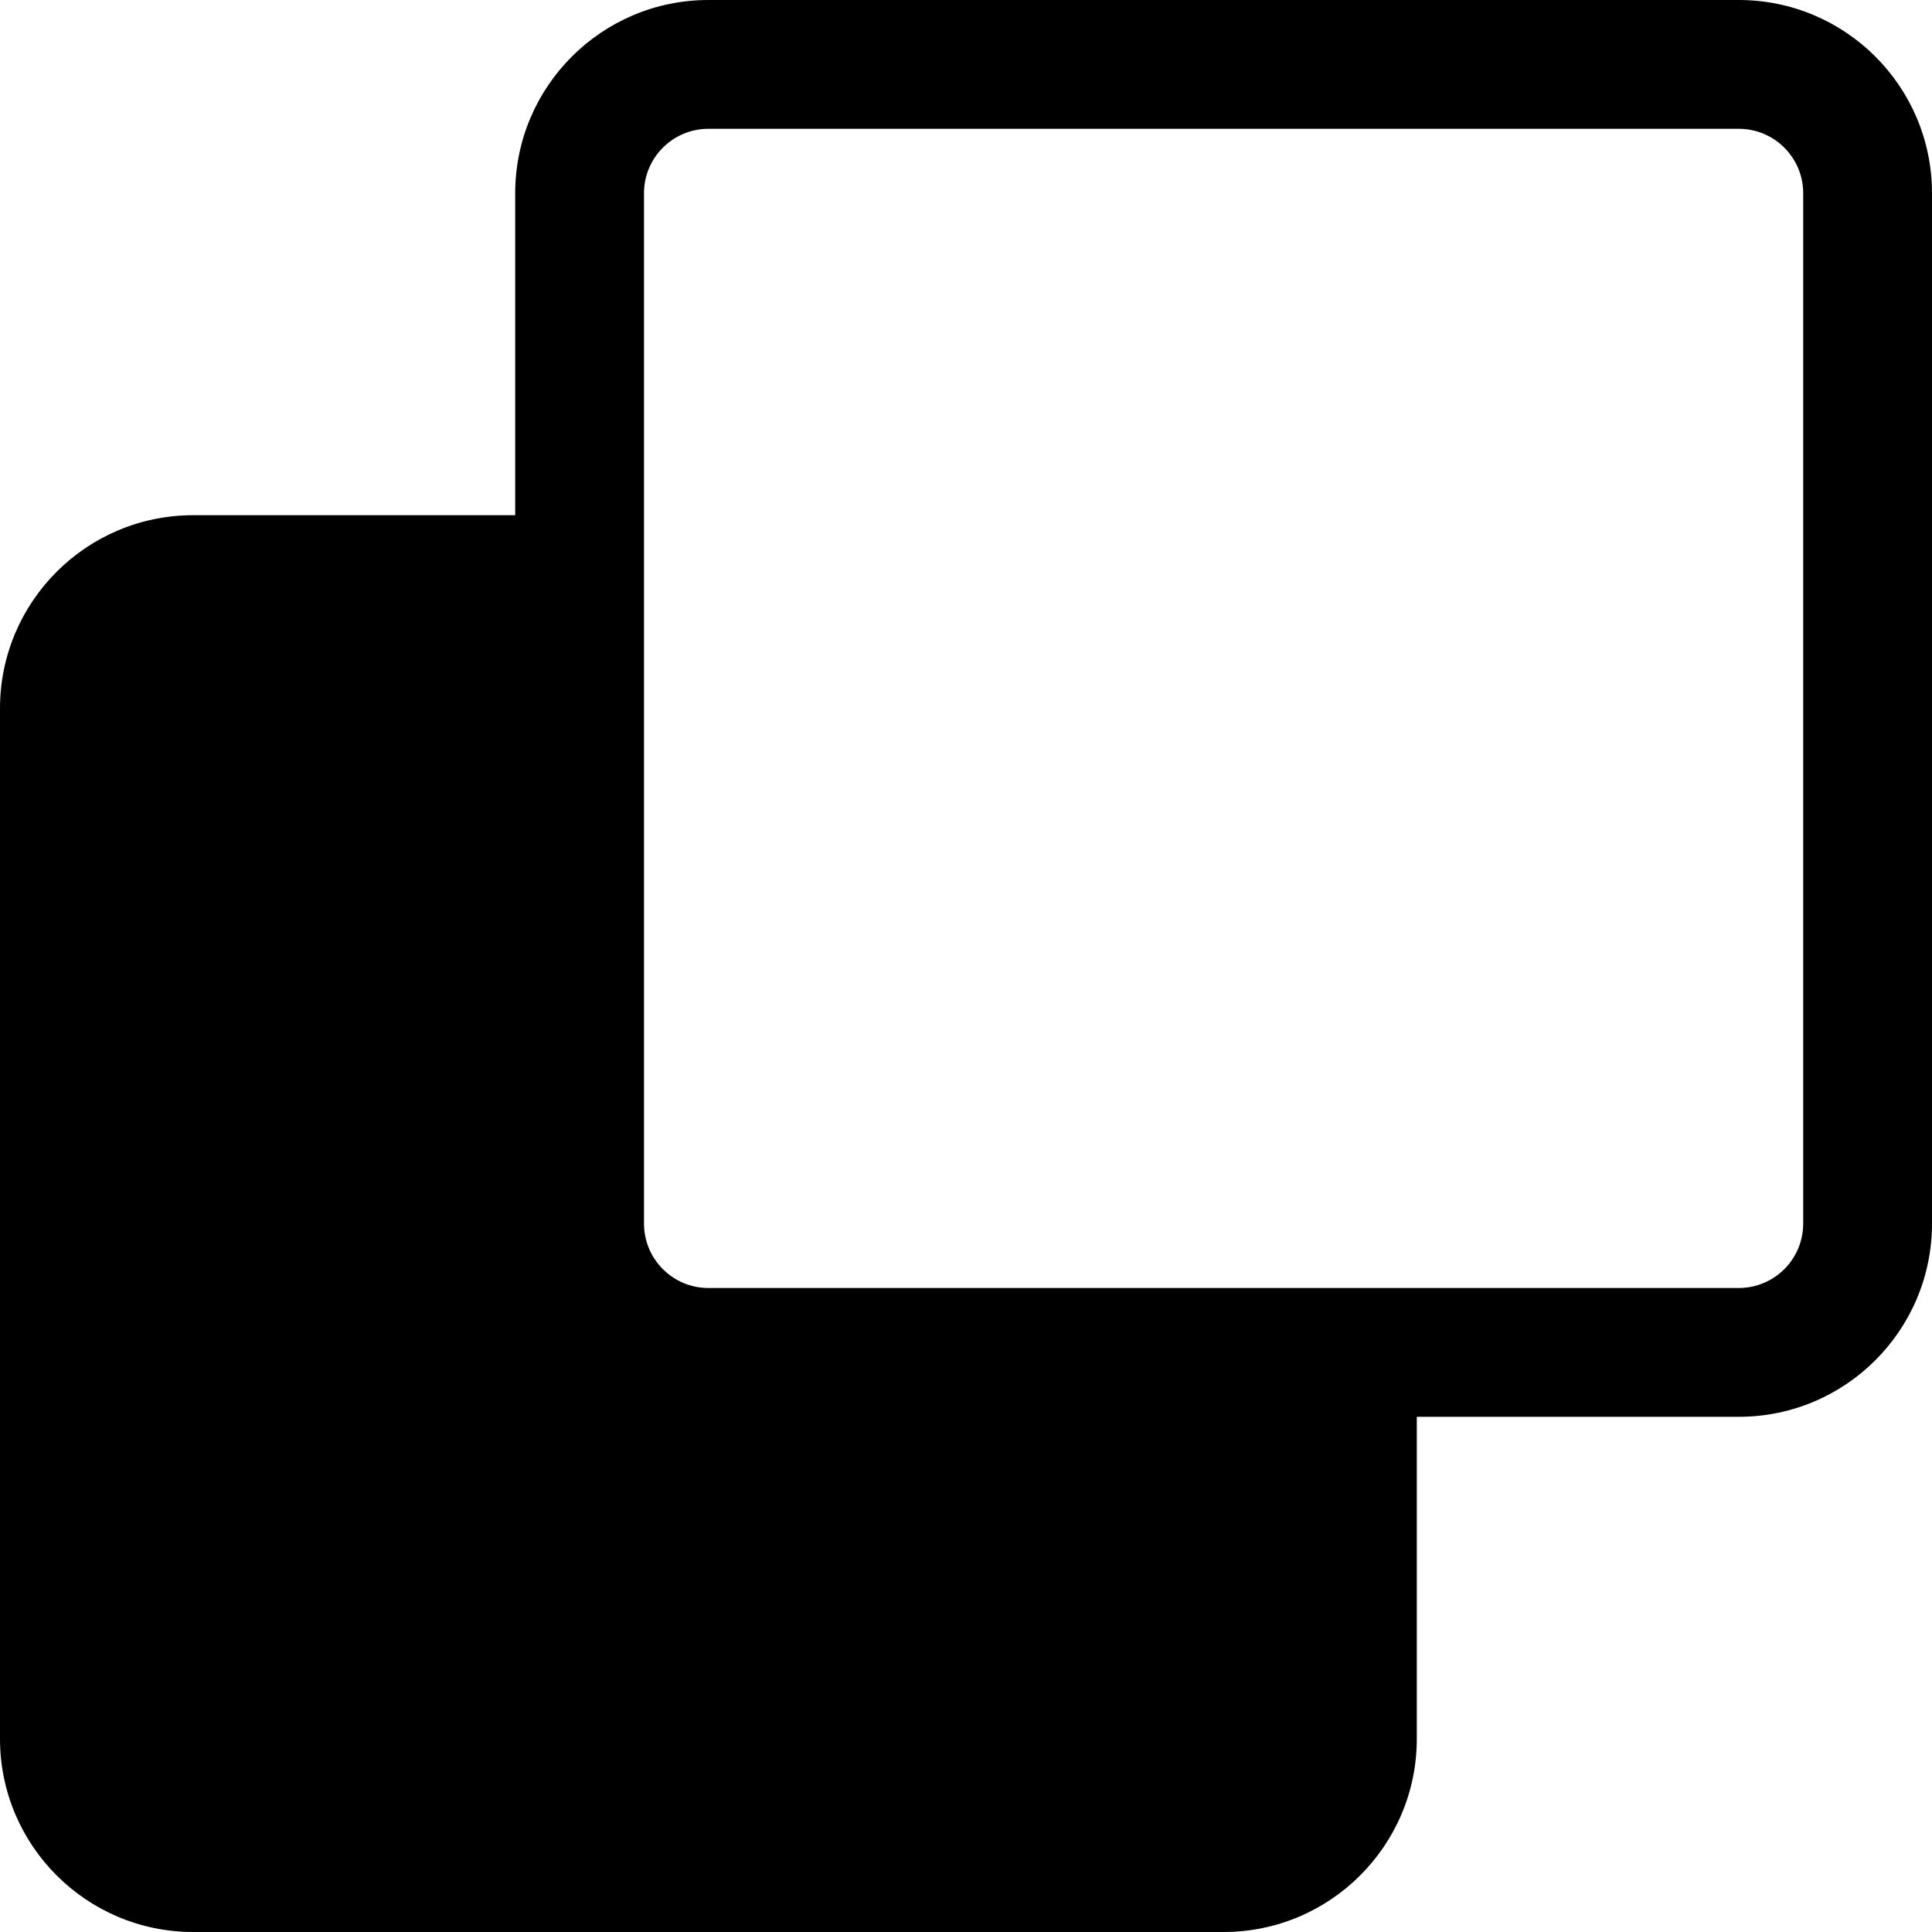
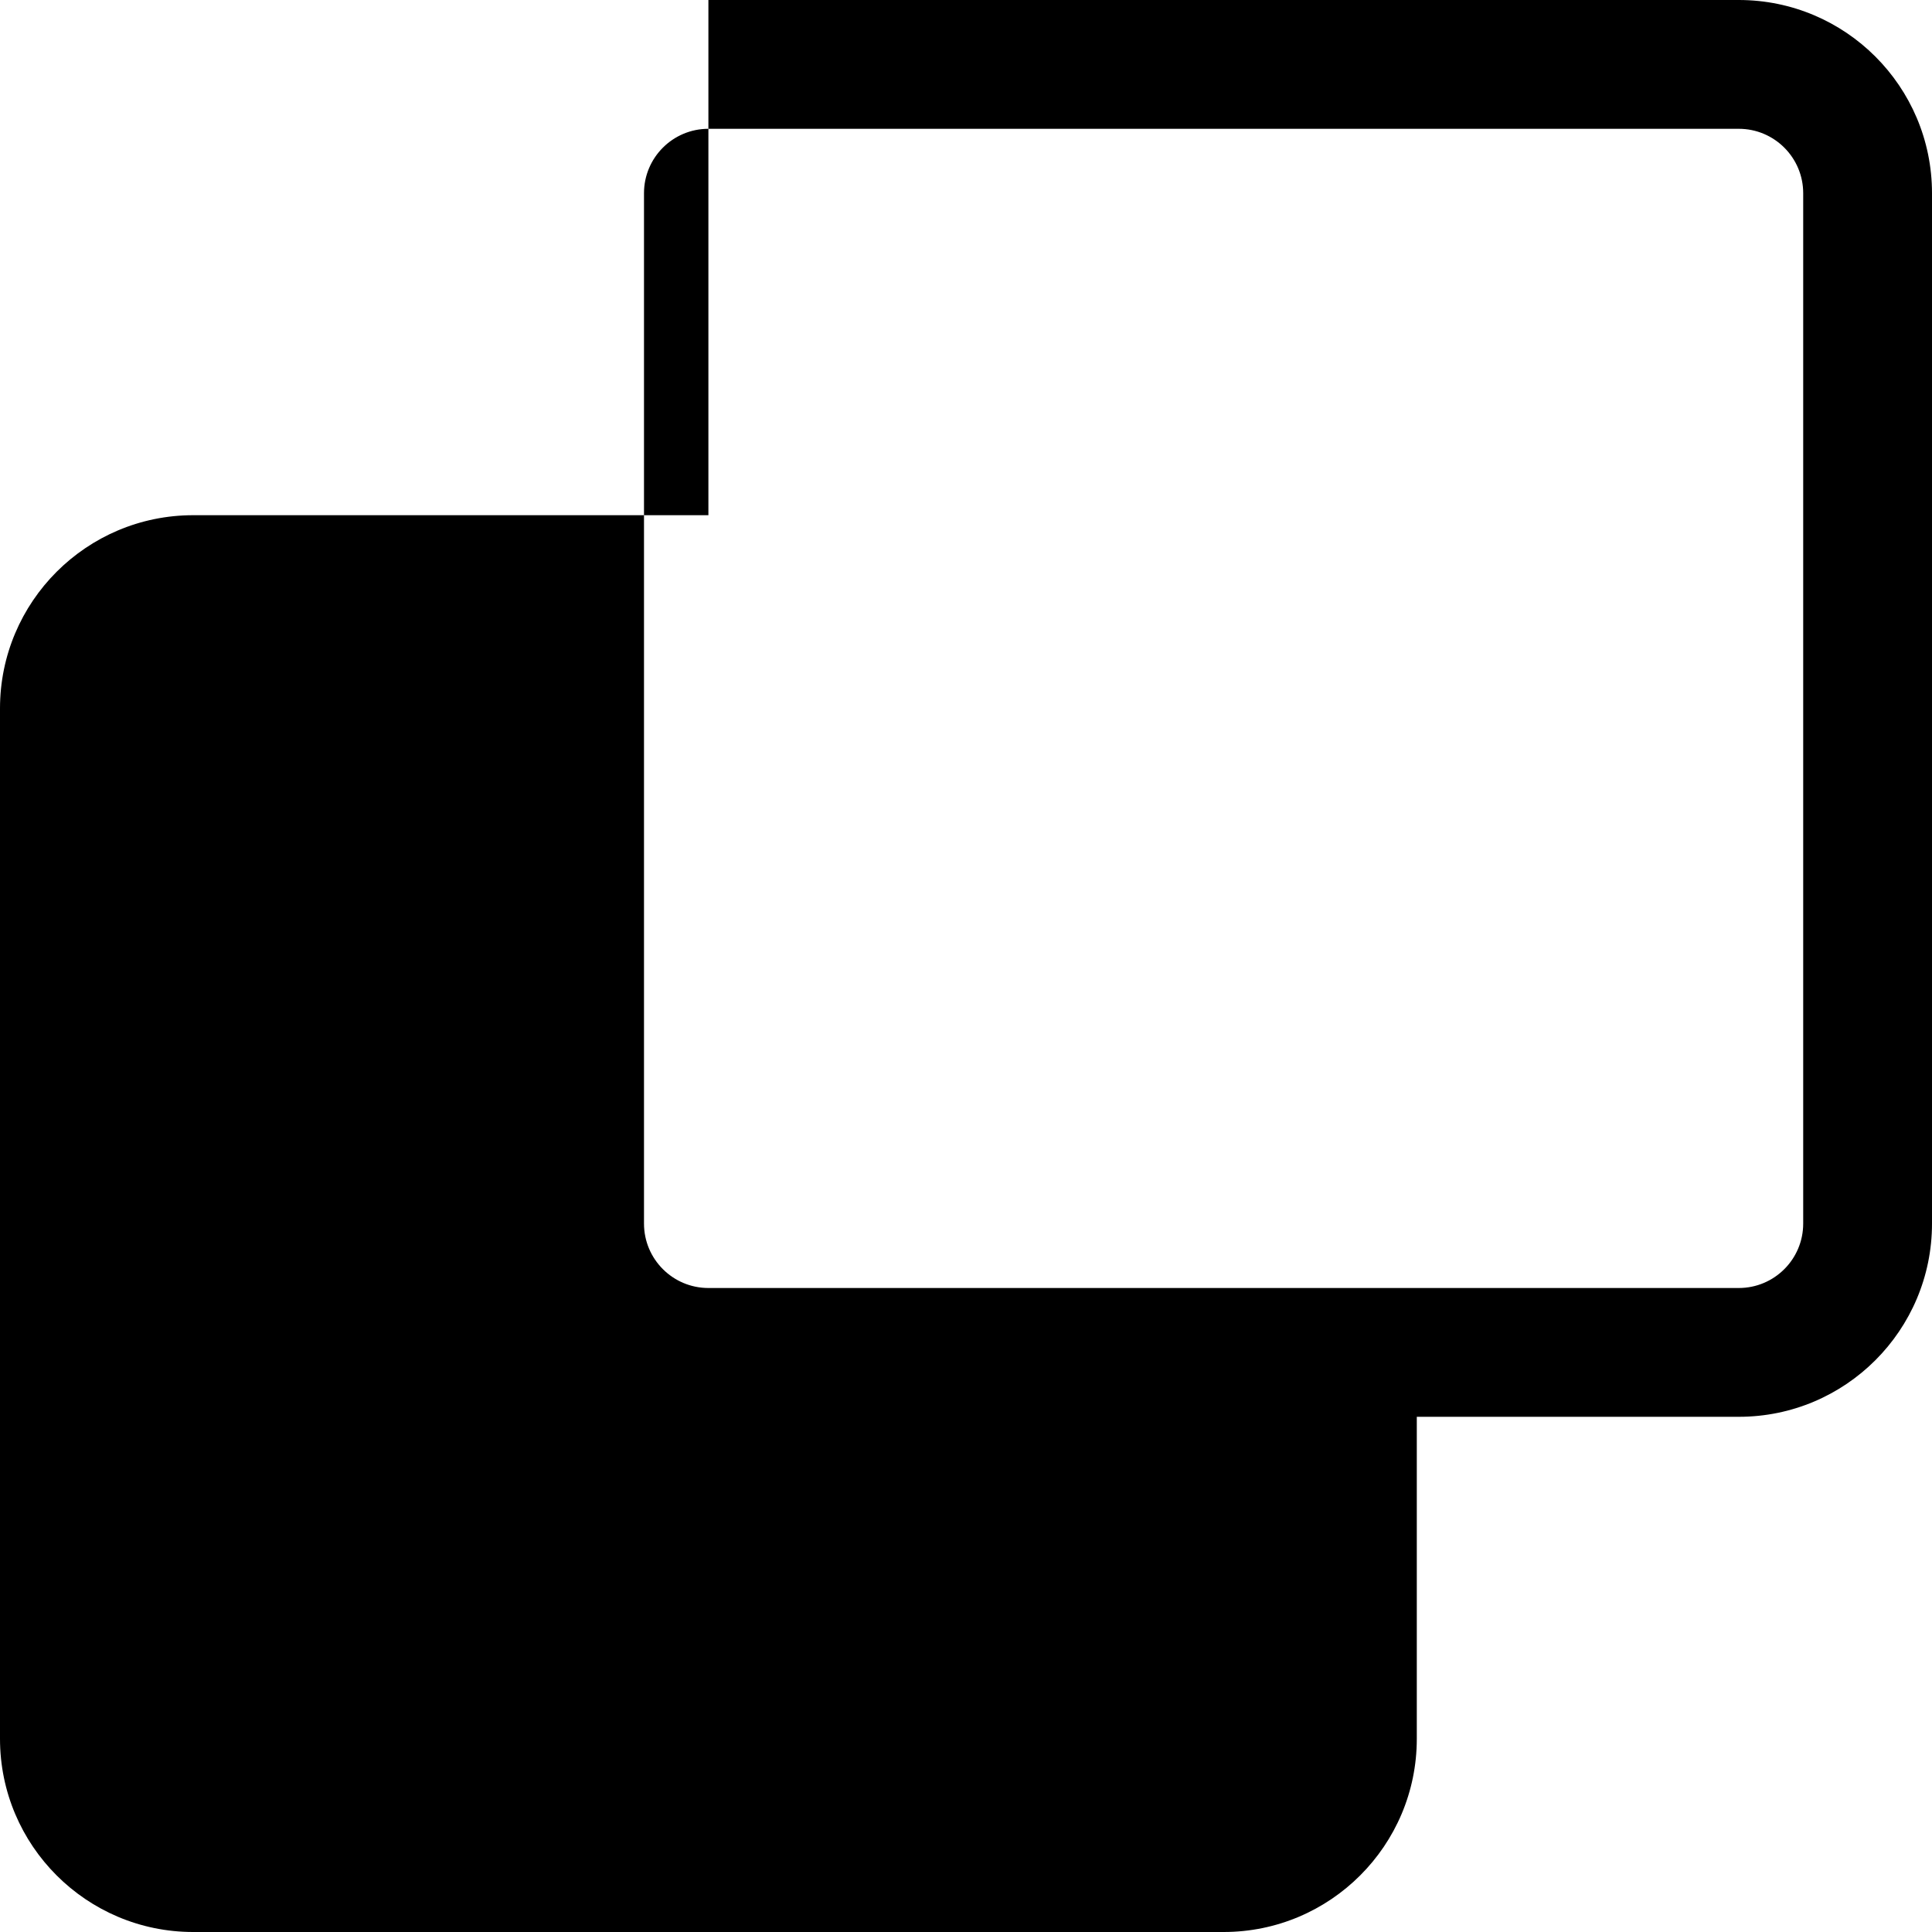
<svg xmlns="http://www.w3.org/2000/svg" width="800px" height="800px" viewBox="0 0 15 15" fill="none">
-   <path fill-rule="evenodd" clip-rule="evenodd" d="M4 4H1.5C0.672 4 0 4.672 0 5.5V13.5C0 14.328 0.672 15 1.5 15H9.5C10.328 15 11 14.328 11 13.5V11H13.5C14.328 11 15 10.328 15 9.5V1.5C15 0.672 14.328 0 13.5 0H5.5C4.672 0 4 0.672 4 1.5V4ZM5 1.5C5 1.224 5.224 1 5.5 1H13.5C13.776 1 14 1.224 14 1.5V9.5C14 9.776 13.776 10 13.5 10H5.5C5.224 10 5 9.776 5 9.5V1.5Z" fill="#000000" />
+   <path fill-rule="evenodd" clip-rule="evenodd" d="M4 4H1.5C0.672 4 0 4.672 0 5.5V13.5C0 14.328 0.672 15 1.5 15H9.5C10.328 15 11 14.328 11 13.5V11H13.5C14.328 11 15 10.328 15 9.5V1.5C15 0.672 14.328 0 13.5 0H5.5V4ZM5 1.5C5 1.224 5.224 1 5.5 1H13.5C13.776 1 14 1.224 14 1.5V9.5C14 9.776 13.776 10 13.5 10H5.5C5.224 10 5 9.776 5 9.5V1.5Z" fill="#000000" />
</svg>